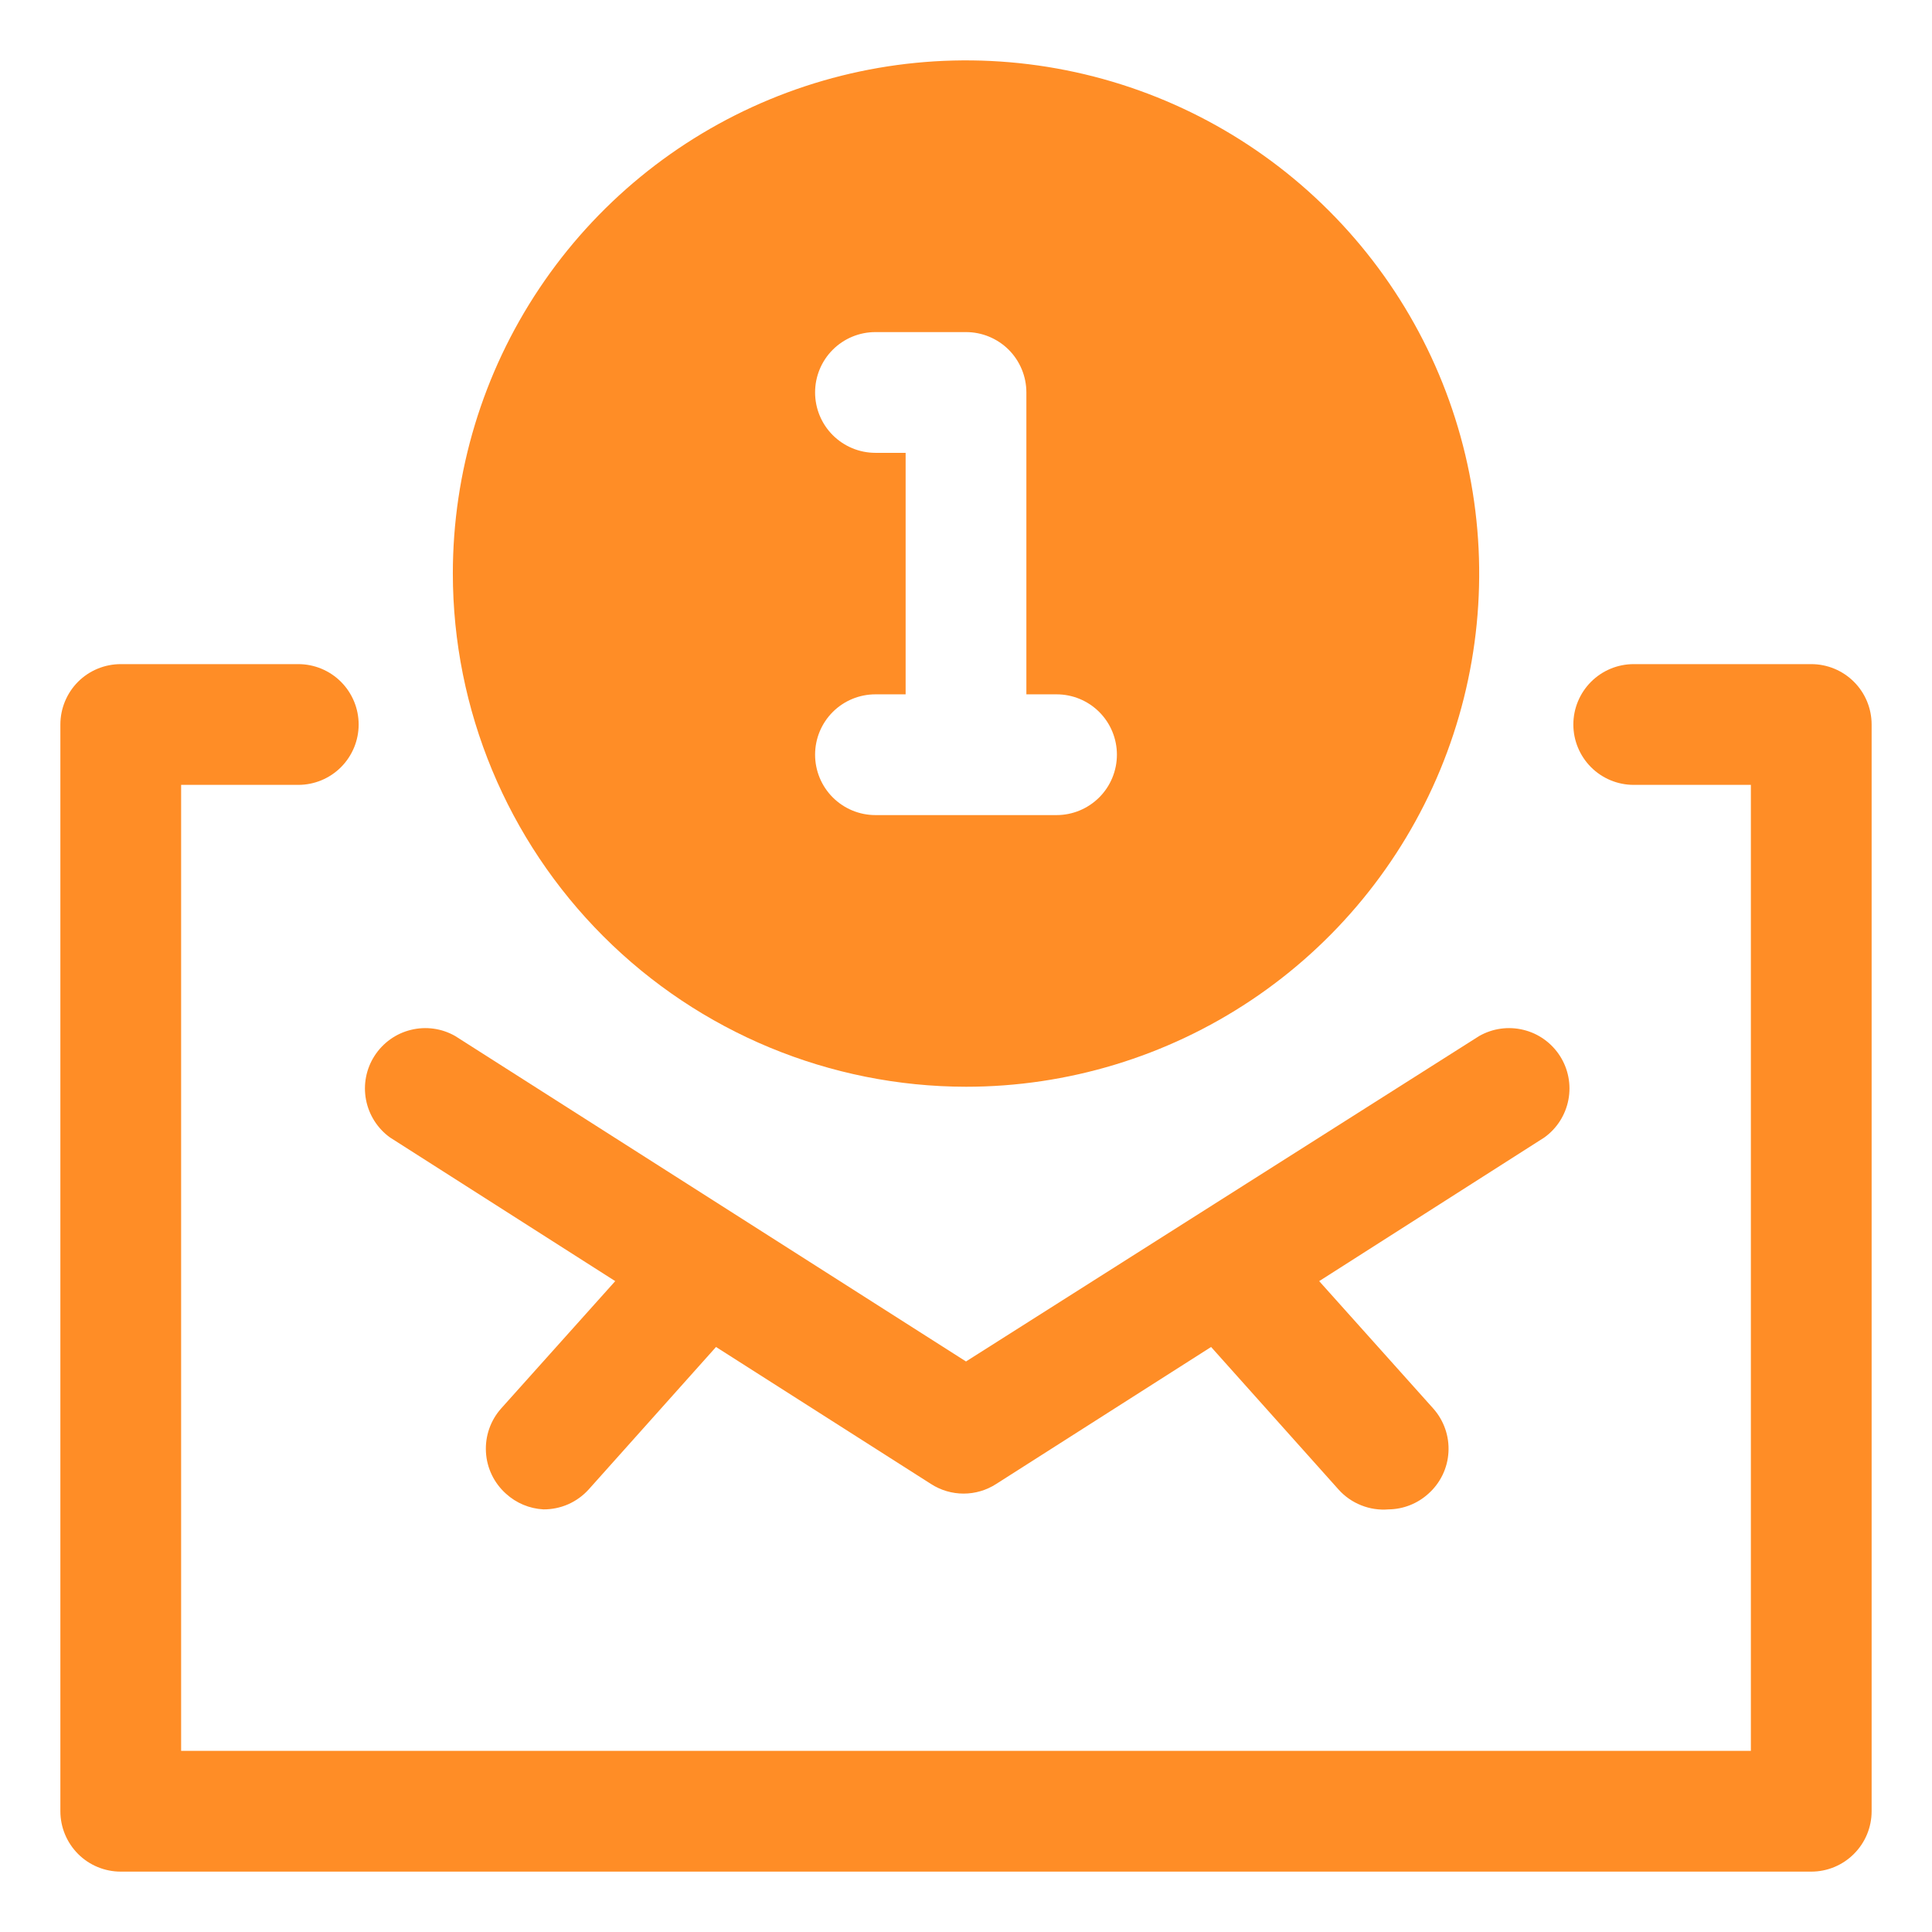
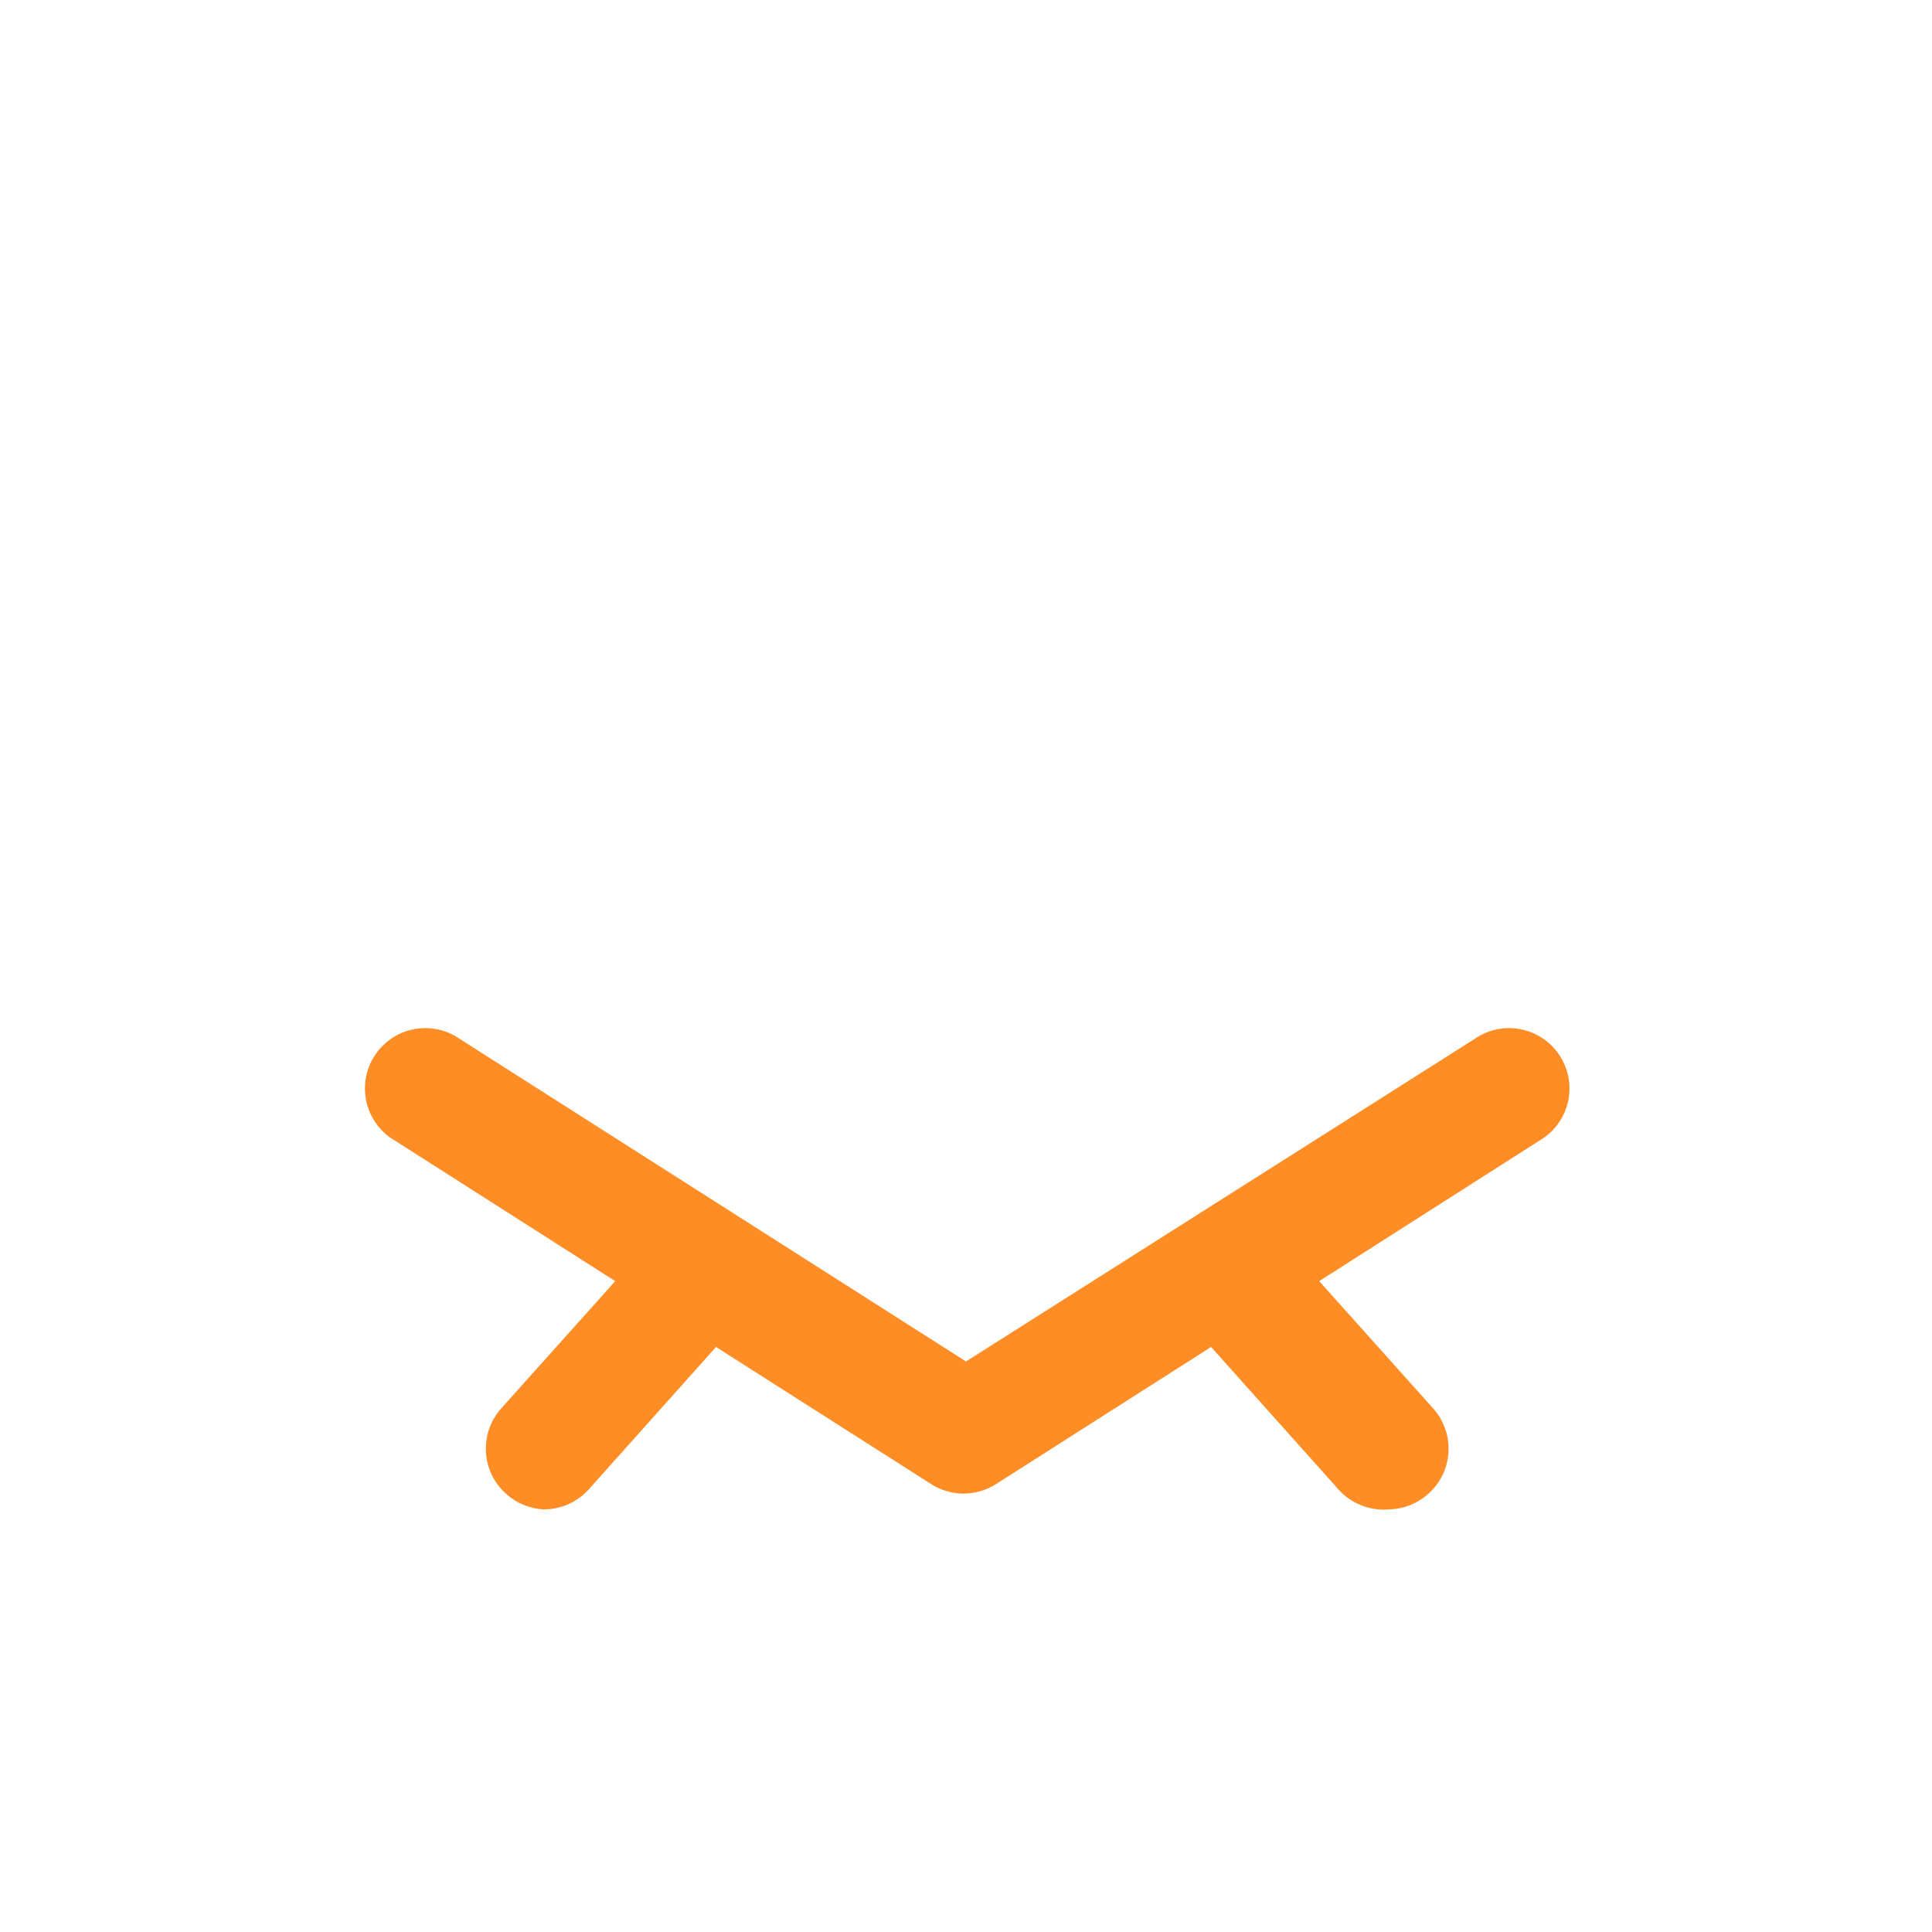
<svg xmlns="http://www.w3.org/2000/svg" width="36" height="36" viewBox="0 0 36 36" fill="none">
  <path d="M7.267 21.195L11.464 23.872L9.337 26.246C9.139 26.469 9.038 26.761 9.055 27.058C9.071 27.355 9.206 27.634 9.427 27.832C9.619 28.008 9.866 28.111 10.125 28.125C10.284 28.126 10.441 28.094 10.587 28.03C10.732 27.966 10.862 27.872 10.969 27.754L13.342 25.099L17.348 27.652C17.529 27.769 17.74 27.831 17.955 27.831C18.17 27.831 18.381 27.769 18.562 27.652L22.567 25.099L24.941 27.754C25.057 27.884 25.202 27.985 25.364 28.049C25.526 28.114 25.701 28.14 25.875 28.125C26.15 28.122 26.414 28.017 26.617 27.832C26.839 27.634 26.974 27.355 26.99 27.058C27.007 26.761 26.905 26.469 26.707 26.246L24.581 23.872L28.777 21.195C29.011 21.027 29.171 20.775 29.225 20.492C29.279 20.209 29.222 19.916 29.066 19.674C28.91 19.432 28.668 19.258 28.388 19.19C28.108 19.121 27.813 19.162 27.562 19.305L18 25.369L8.482 19.305C8.232 19.162 7.937 19.121 7.657 19.19C7.377 19.258 7.135 19.432 6.979 19.674C6.823 19.916 6.766 20.209 6.82 20.492C6.874 20.775 7.034 21.027 7.267 21.195Z" fill="#FF8D26" />
-   <path d="M33.75 12.375H30.442C30.144 12.375 29.858 12.493 29.647 12.704C29.436 12.915 29.317 13.202 29.317 13.5C29.317 13.798 29.436 14.085 29.647 14.296C29.858 14.507 30.144 14.625 30.442 14.625H32.625V32.625H3.375V14.625H5.558C5.856 14.625 6.142 14.507 6.353 14.296C6.564 14.085 6.683 13.798 6.683 13.5C6.683 13.202 6.564 12.915 6.353 12.704C6.142 12.493 5.856 12.375 5.558 12.375H2.25C1.952 12.375 1.665 12.493 1.454 12.704C1.244 12.915 1.125 13.202 1.125 13.5V33.75C1.125 34.048 1.244 34.334 1.454 34.545C1.665 34.757 1.952 34.875 2.25 34.875H33.75C34.048 34.875 34.334 34.757 34.545 34.545C34.757 34.334 34.875 34.048 34.875 33.75V13.5C34.875 13.202 34.757 12.915 34.545 12.704C34.334 12.493 34.048 12.375 33.75 12.375Z" fill="#FF8D26" />
-   <path d="M18 20.25C19.891 20.25 21.74 19.689 23.313 18.638C24.885 17.588 26.111 16.094 26.835 14.347C27.558 12.6 27.748 10.677 27.379 8.822C27.01 6.967 26.099 5.263 24.762 3.926C23.424 2.588 21.721 1.678 19.866 1.309C18.011 0.94 16.088 1.129 14.341 1.853C12.593 2.577 11.1 3.802 10.049 5.375C8.998 6.947 8.438 8.796 8.438 10.688C8.44 13.223 9.449 15.653 11.242 17.446C13.034 19.239 15.465 20.247 18 20.25ZM16.312 12.938H16.875V8.438H16.312C16.014 8.438 15.728 8.319 15.517 8.108C15.306 7.897 15.188 7.611 15.188 7.312C15.188 7.014 15.306 6.728 15.517 6.517C15.728 6.306 16.014 6.188 16.312 6.188H18C18.298 6.188 18.584 6.306 18.796 6.517C19.006 6.728 19.125 7.014 19.125 7.312V12.938H19.688C19.986 12.938 20.272 13.056 20.483 13.267C20.694 13.478 20.812 13.764 20.812 14.062C20.812 14.361 20.694 14.647 20.483 14.858C20.272 15.069 19.986 15.188 19.688 15.188H16.312C16.014 15.188 15.728 15.069 15.517 14.858C15.306 14.647 15.188 14.361 15.188 14.062C15.188 13.764 15.306 13.478 15.517 13.267C15.728 13.056 16.014 12.938 16.312 12.938Z" fill="#FF8D26" />
</svg>